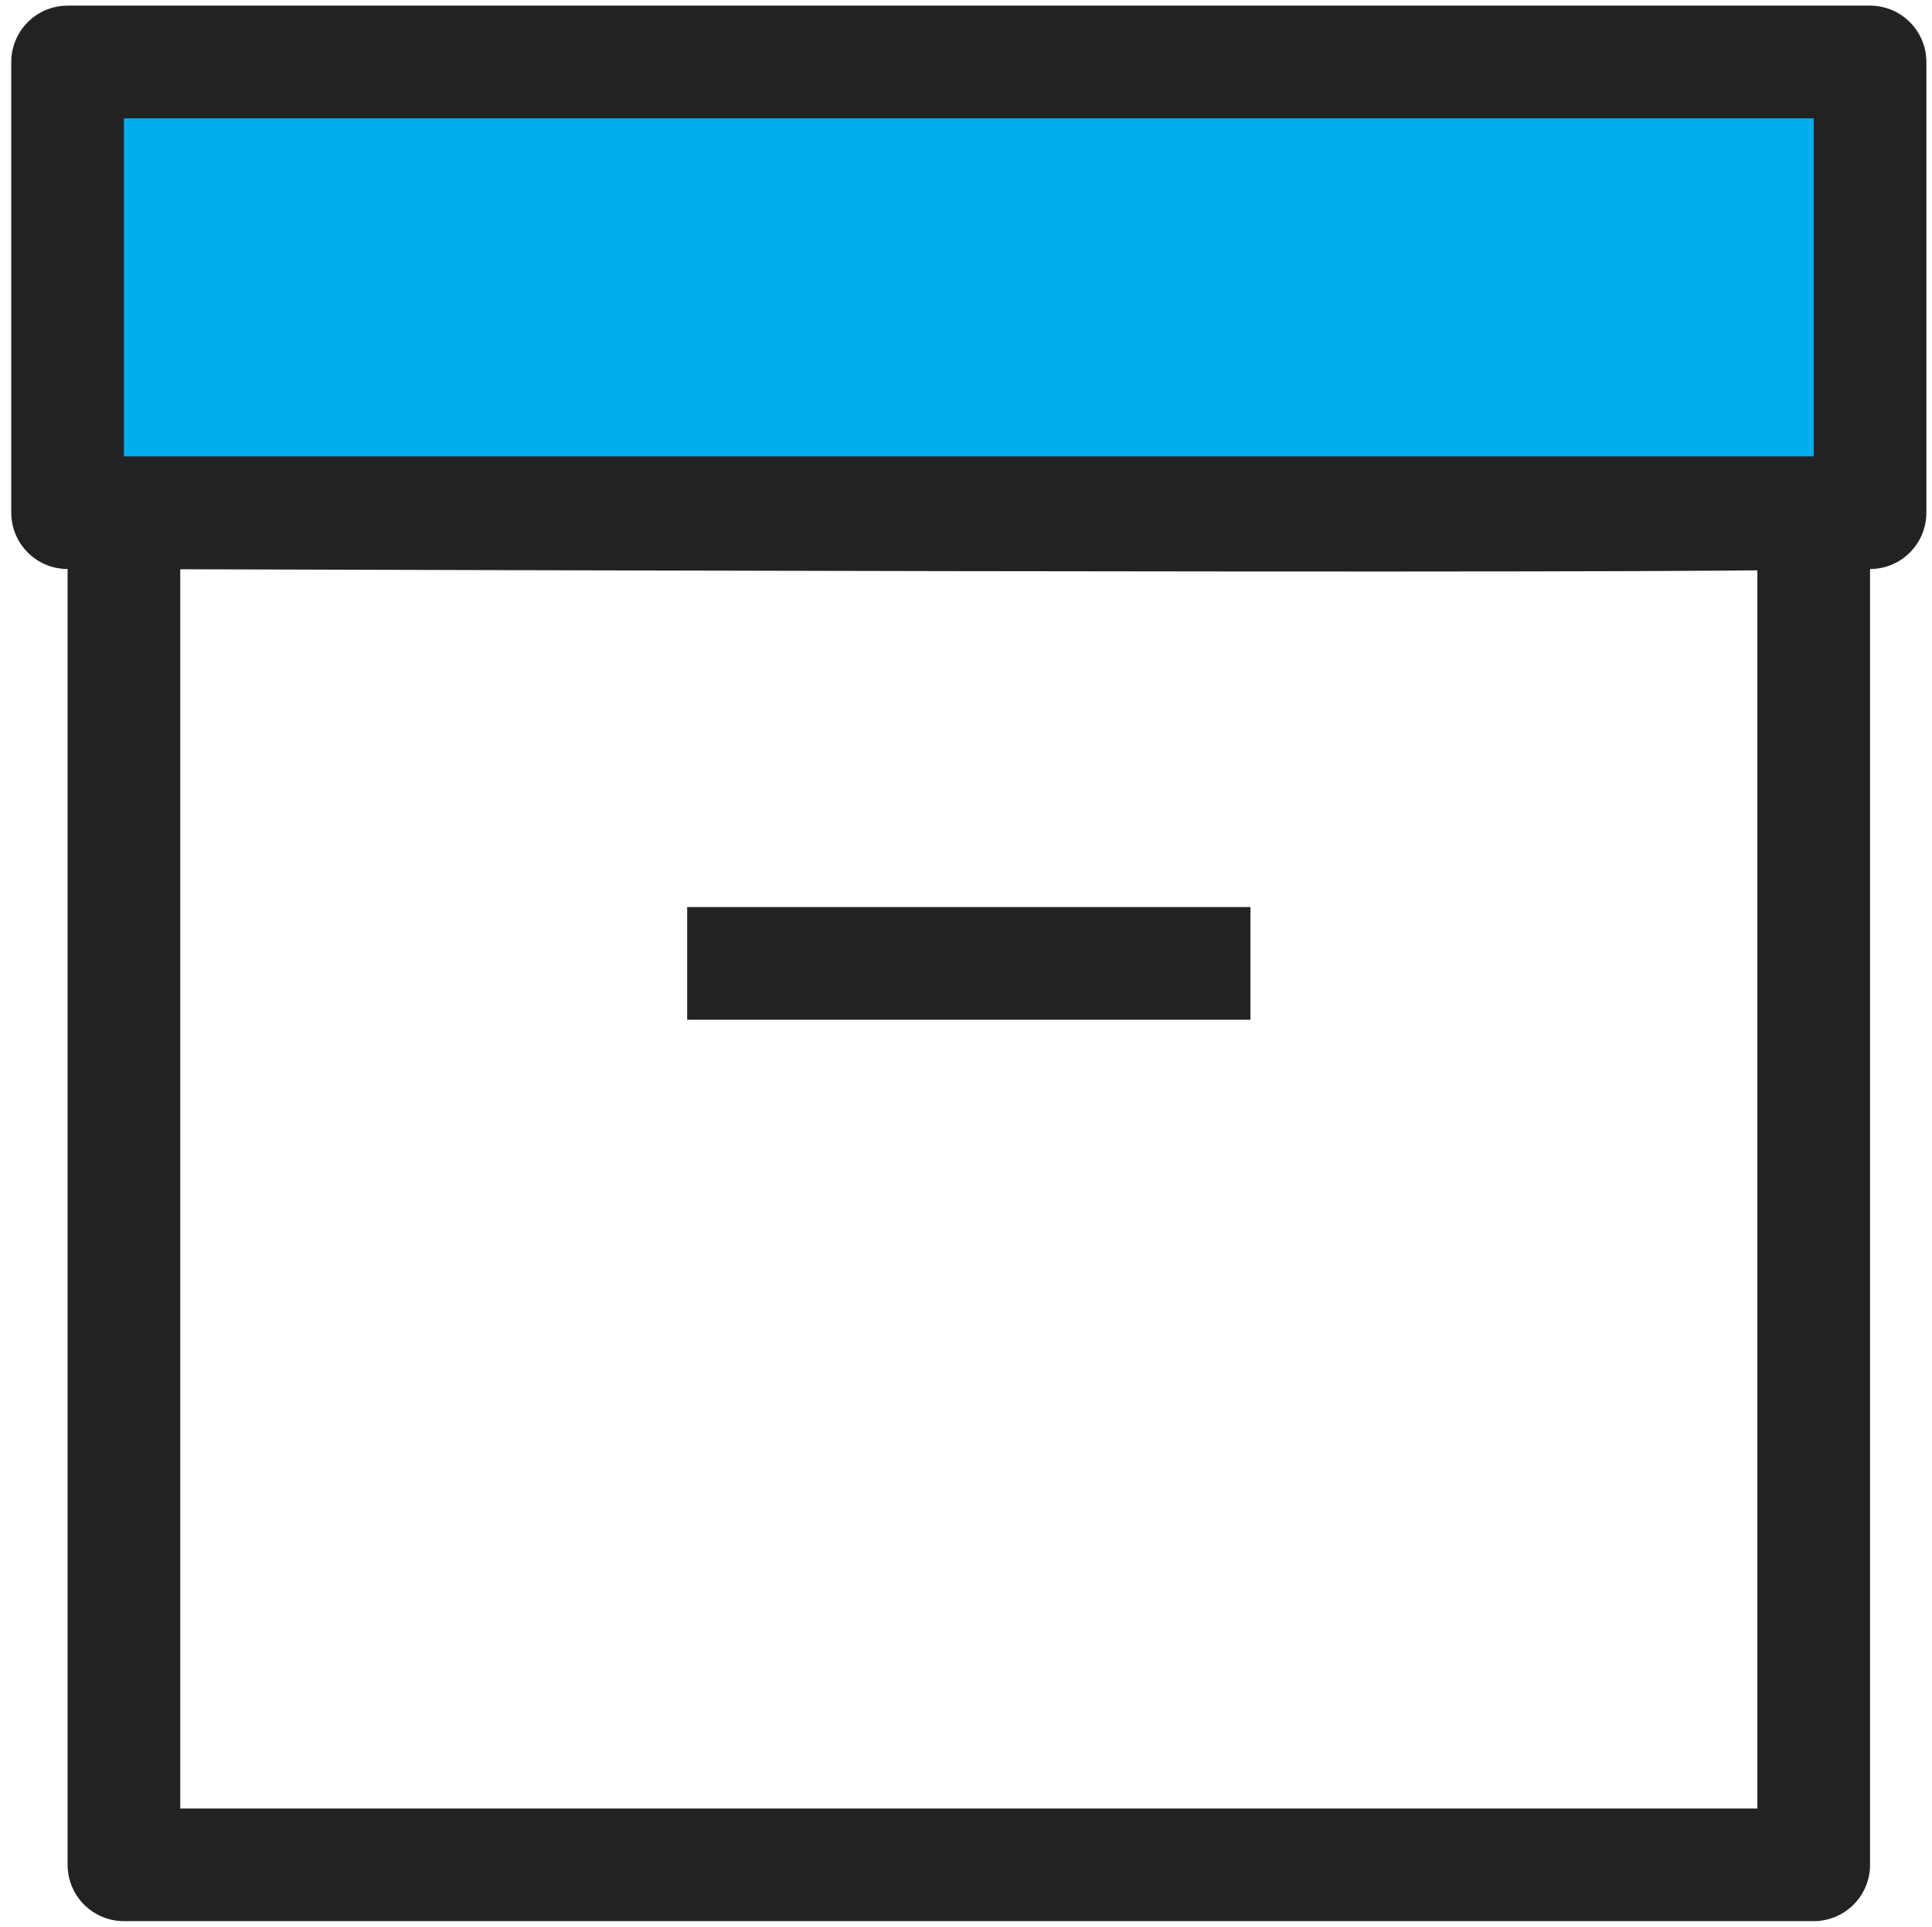
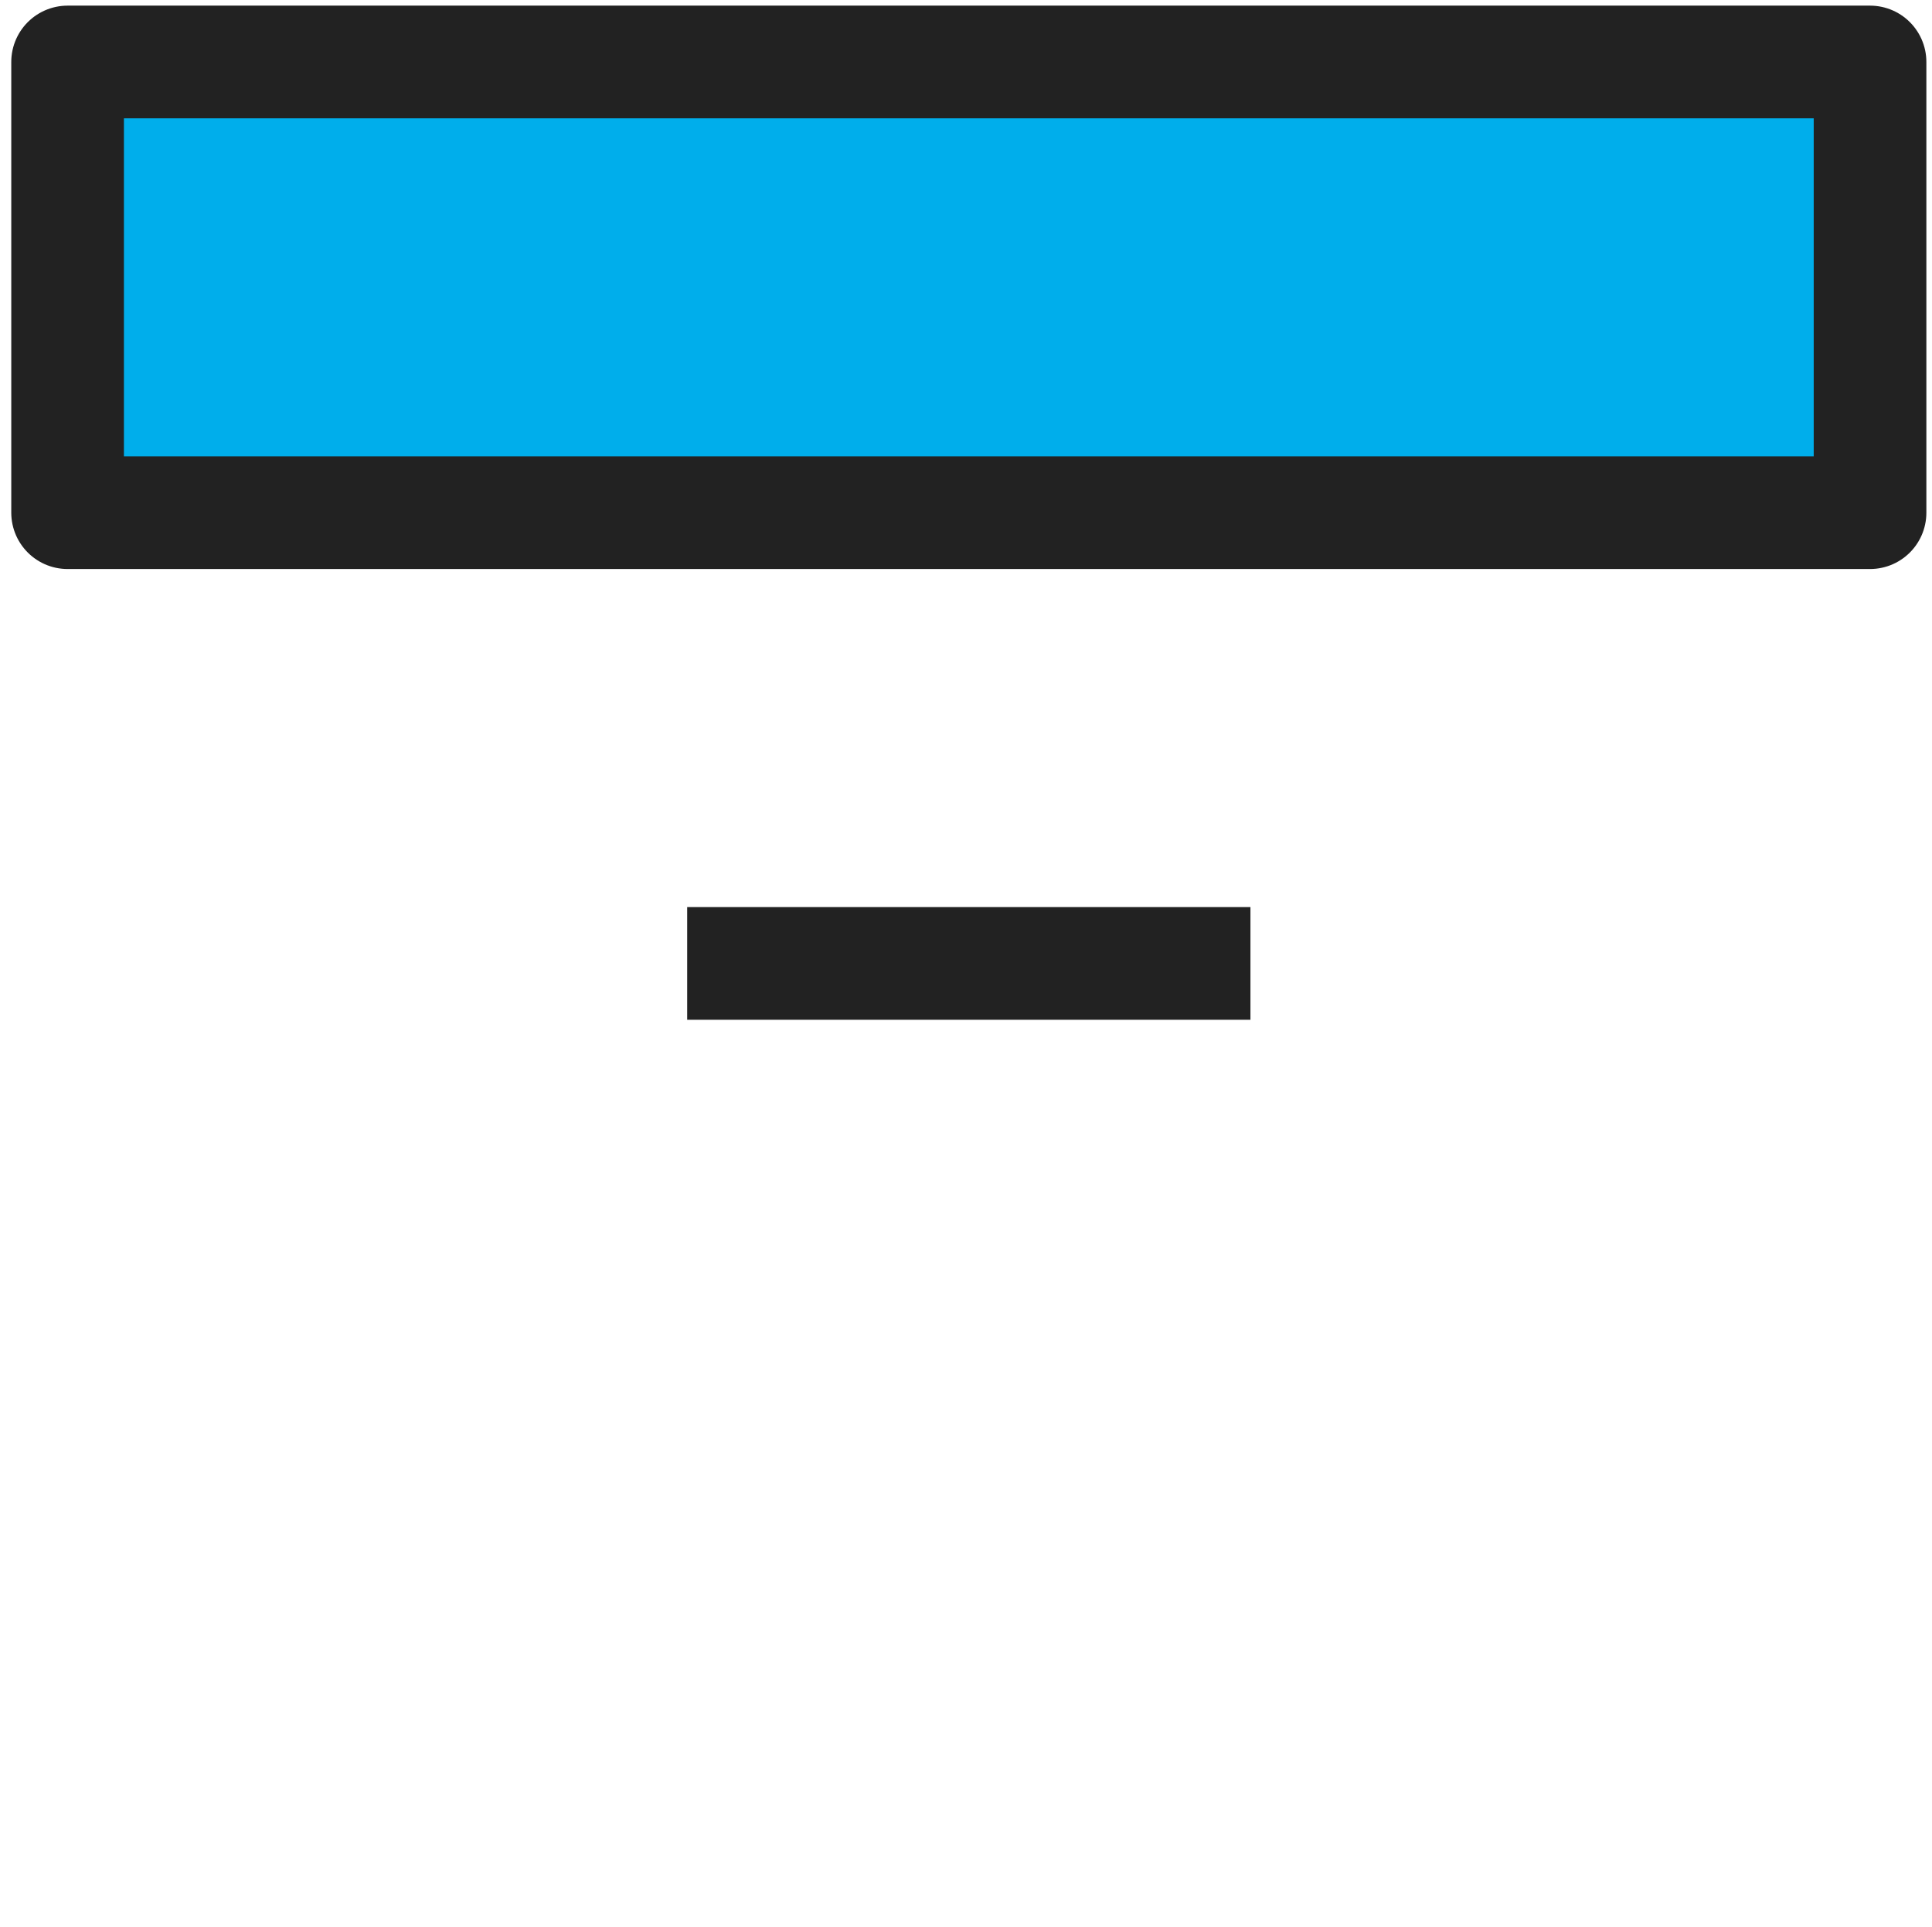
<svg xmlns="http://www.w3.org/2000/svg" version="1.1" id="icon" x="0px" y="0px" viewBox="0 0 34.3 34.2" style="enable-background:new 0 0 34.3 34.2;" xml:space="preserve">
  <style type="text/css">
	.st0{fill:none;stroke:#222222;stroke-width:2;stroke-linejoin:round;stroke-miterlimit:10;}
	.st1{fill:#00AEEB;stroke:#222222;stroke-width:2;stroke-linejoin:round;stroke-miterlimit:10;}
</style>
  <g>
-     <path class="st0" d="M32.2,9.1v24h-30v-24C2.2,9.1,31.2,9.2,32.2,9.1z" />
    <line class="st0" x1="12.2" y1="17.1" x2="22.2" y2="17.1" />
  </g>
  <rect x="1.2" y="1.1" class="st1" width="32" height="8" />
</svg>